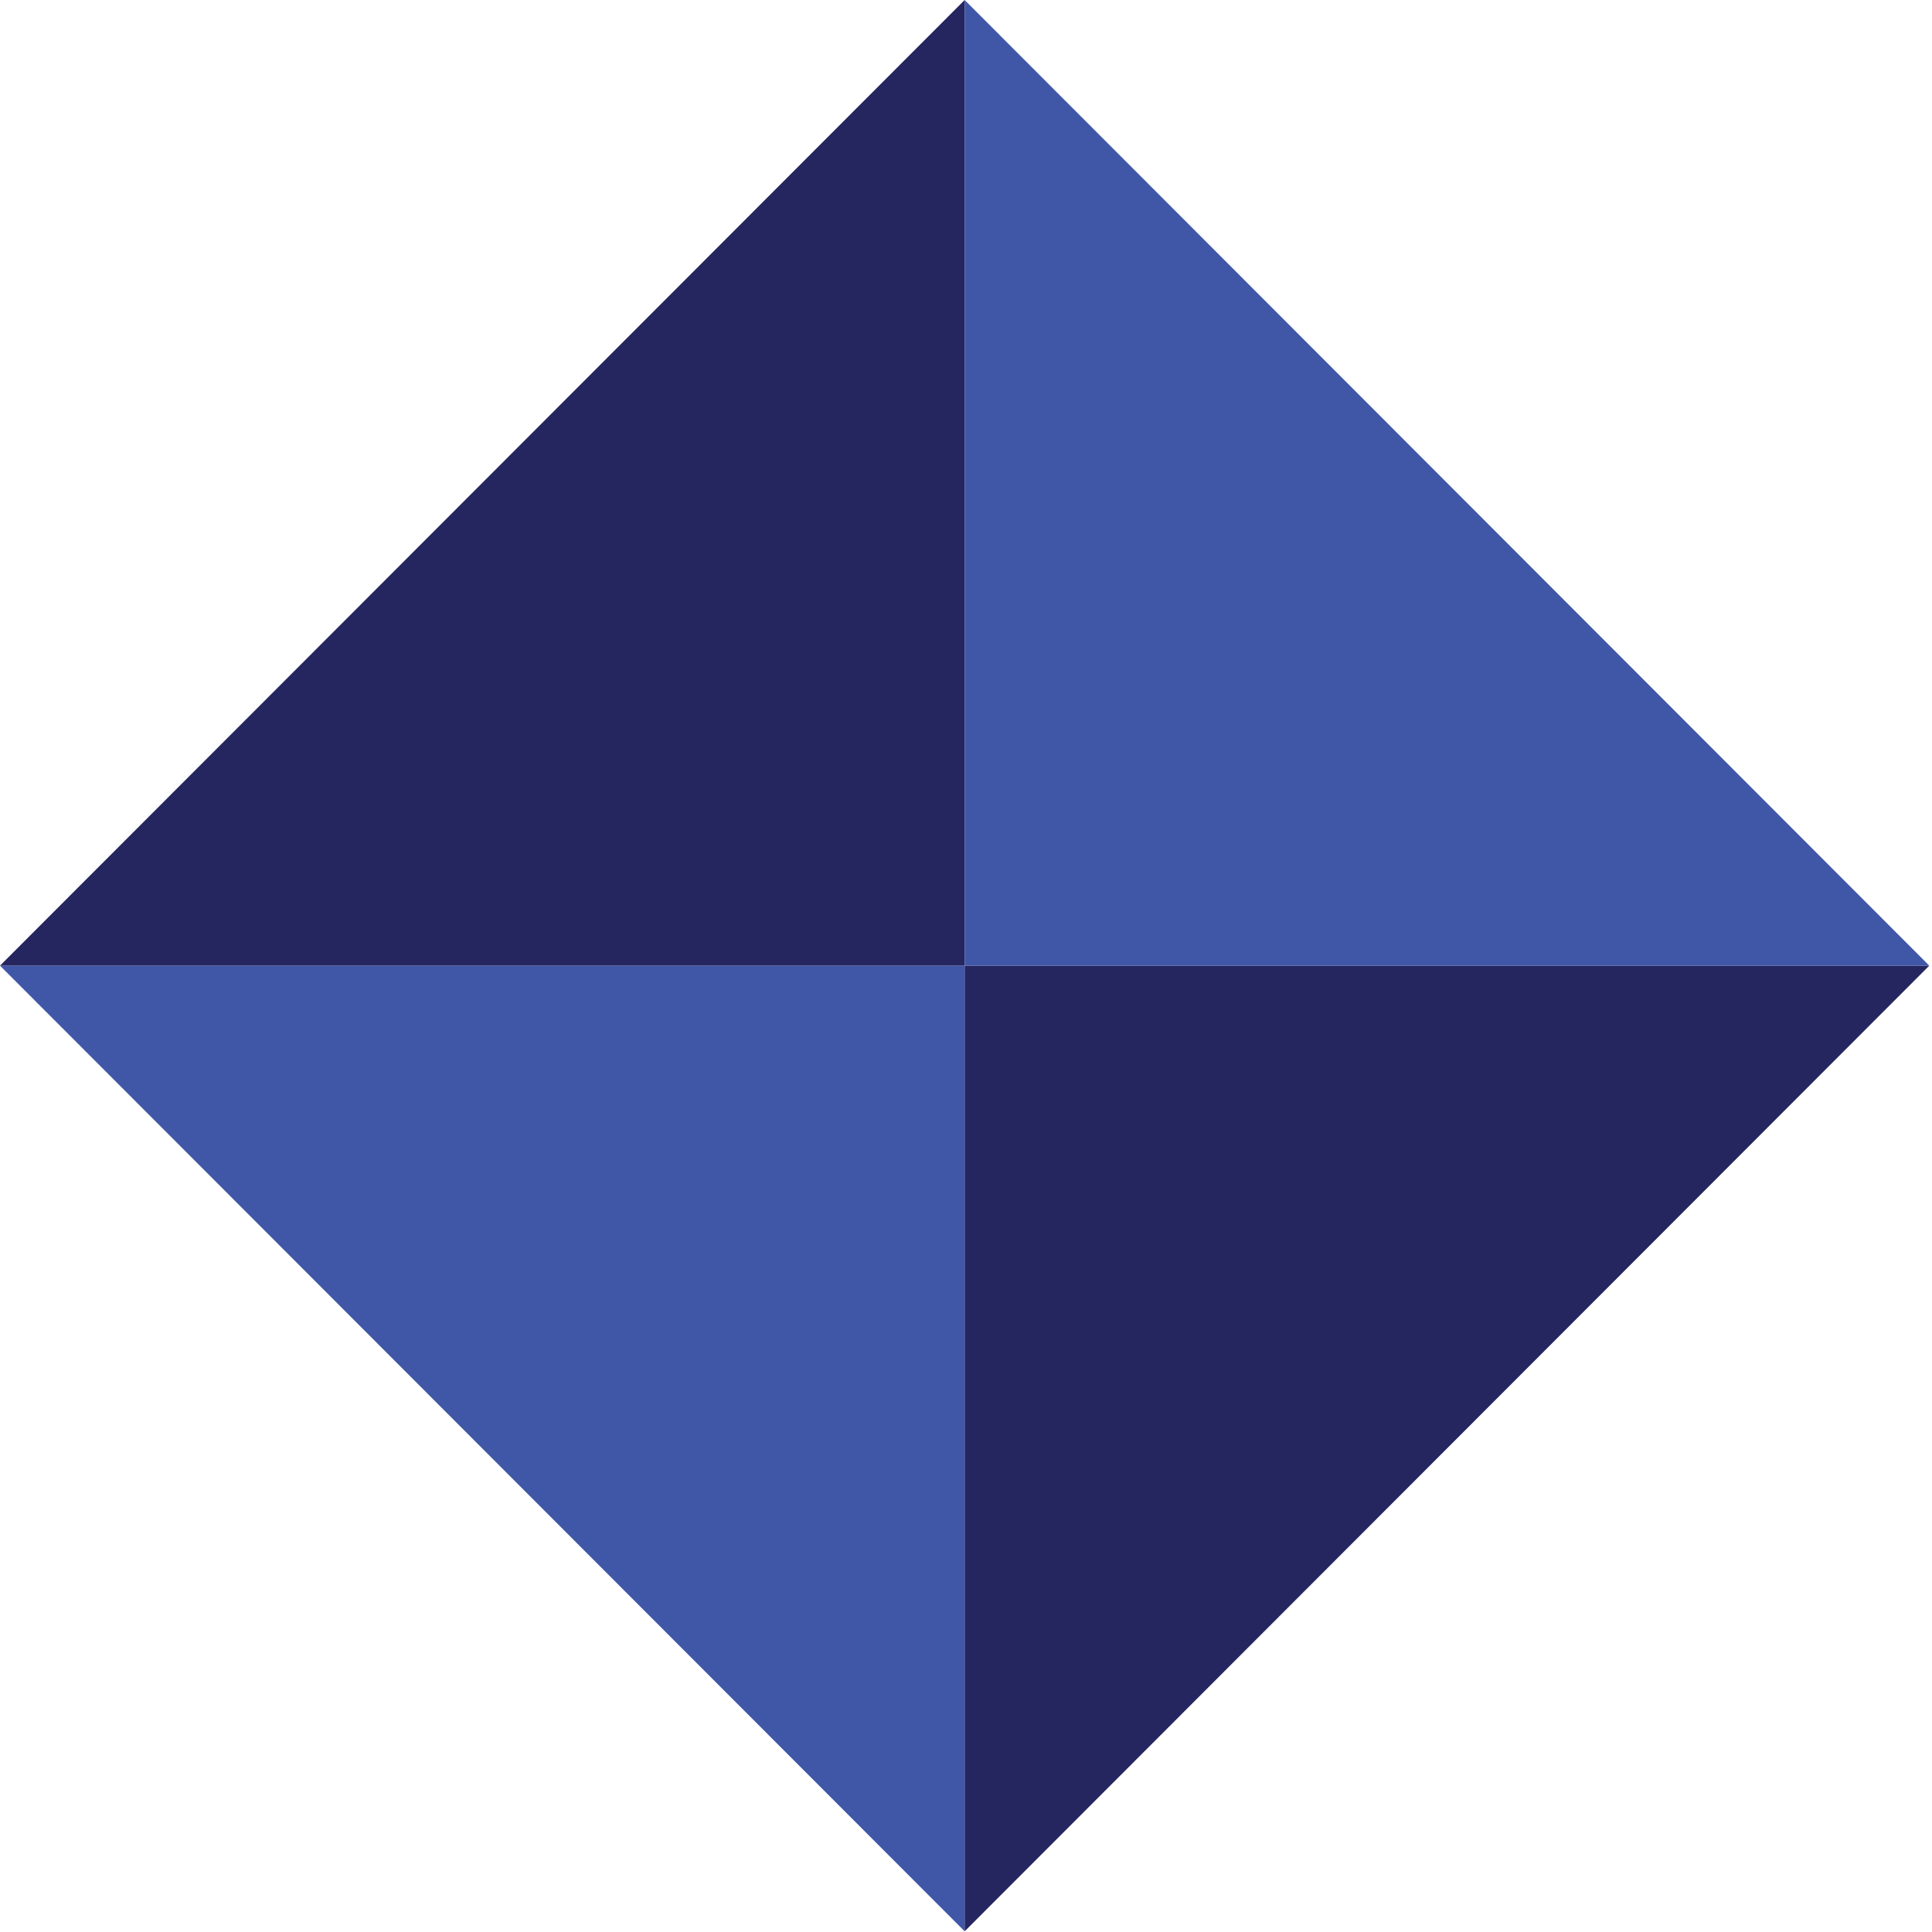
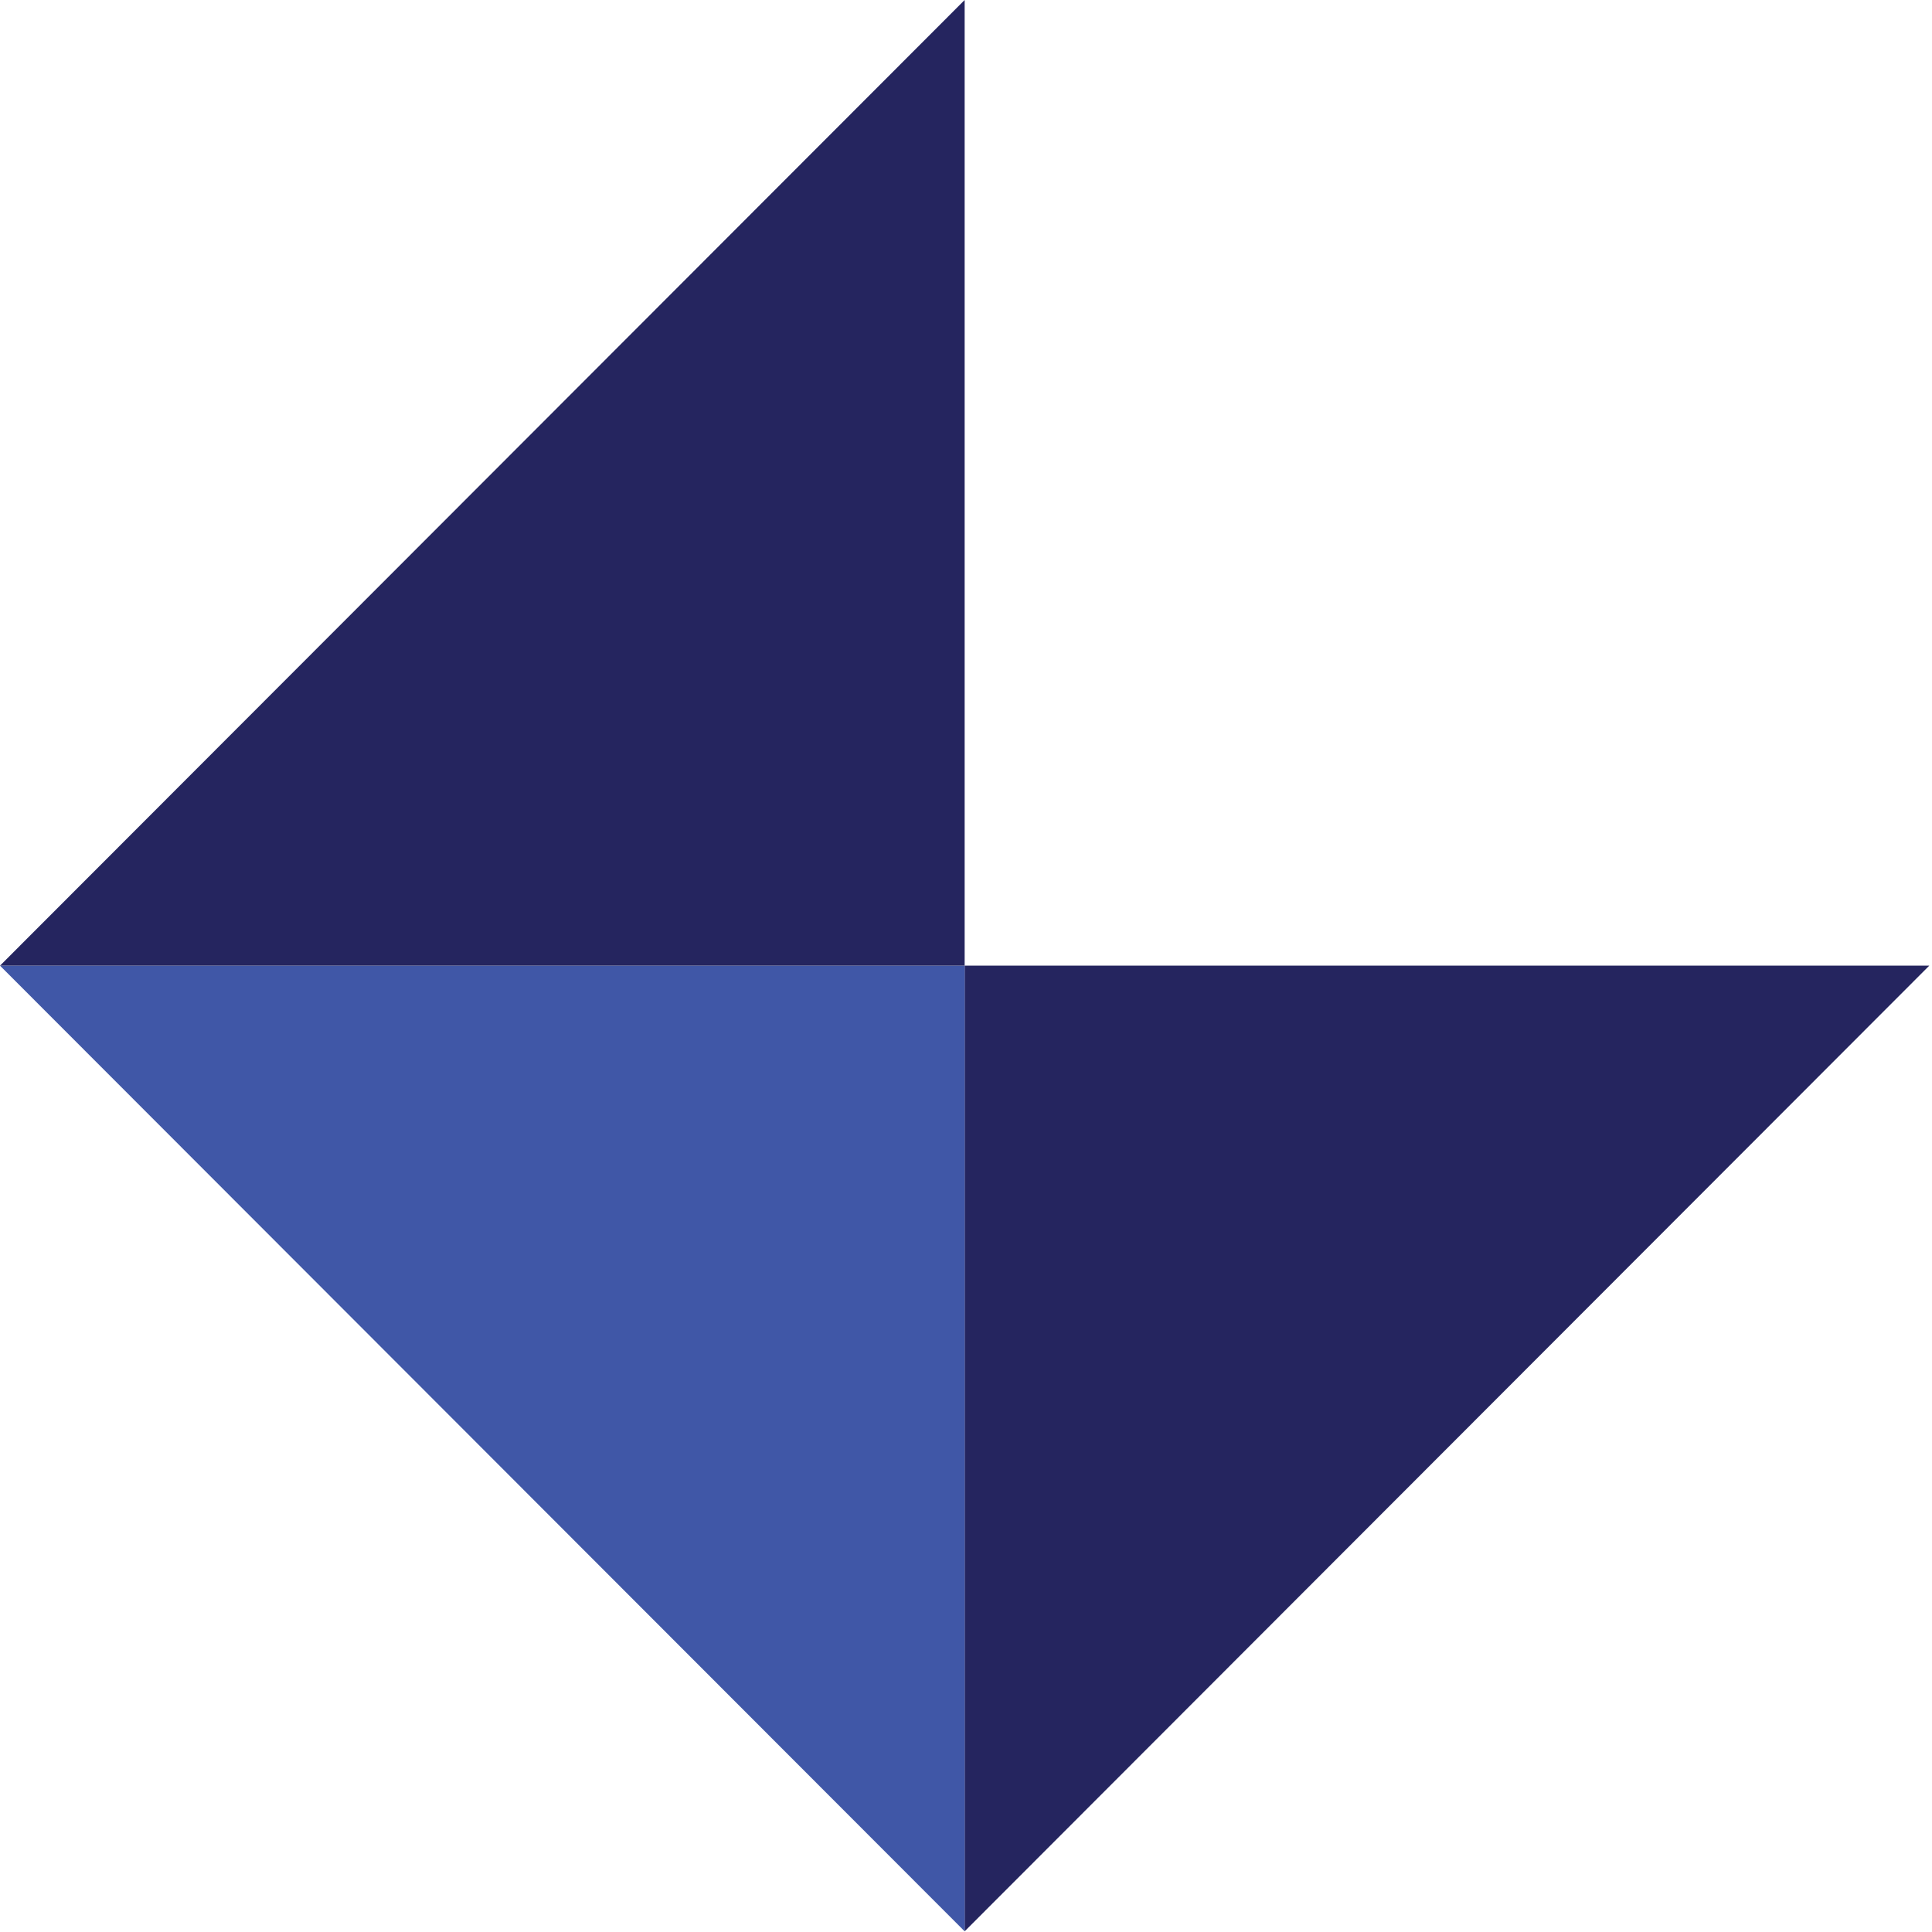
<svg xmlns="http://www.w3.org/2000/svg" width="342" height="342" viewBox="0 0 342 342" fill="none">
  <path d="M170.76 170.939L170.76 341.879L341.52 170.939L170.76 170.939Z" fill="#25255F" />
  <path d="M170.76 170.939L170.76 341.879L1.4944e-05 170.939L170.76 170.939Z" fill="#4057A7" />
  <path d="M170.76 170.94L170.76 0L0 170.94L170.76 170.94Z" fill="#25255F" />
-   <path d="M170.76 170.94L170.76 0L341.52 170.94L170.76 170.94Z" fill="#4057A7" />
</svg>